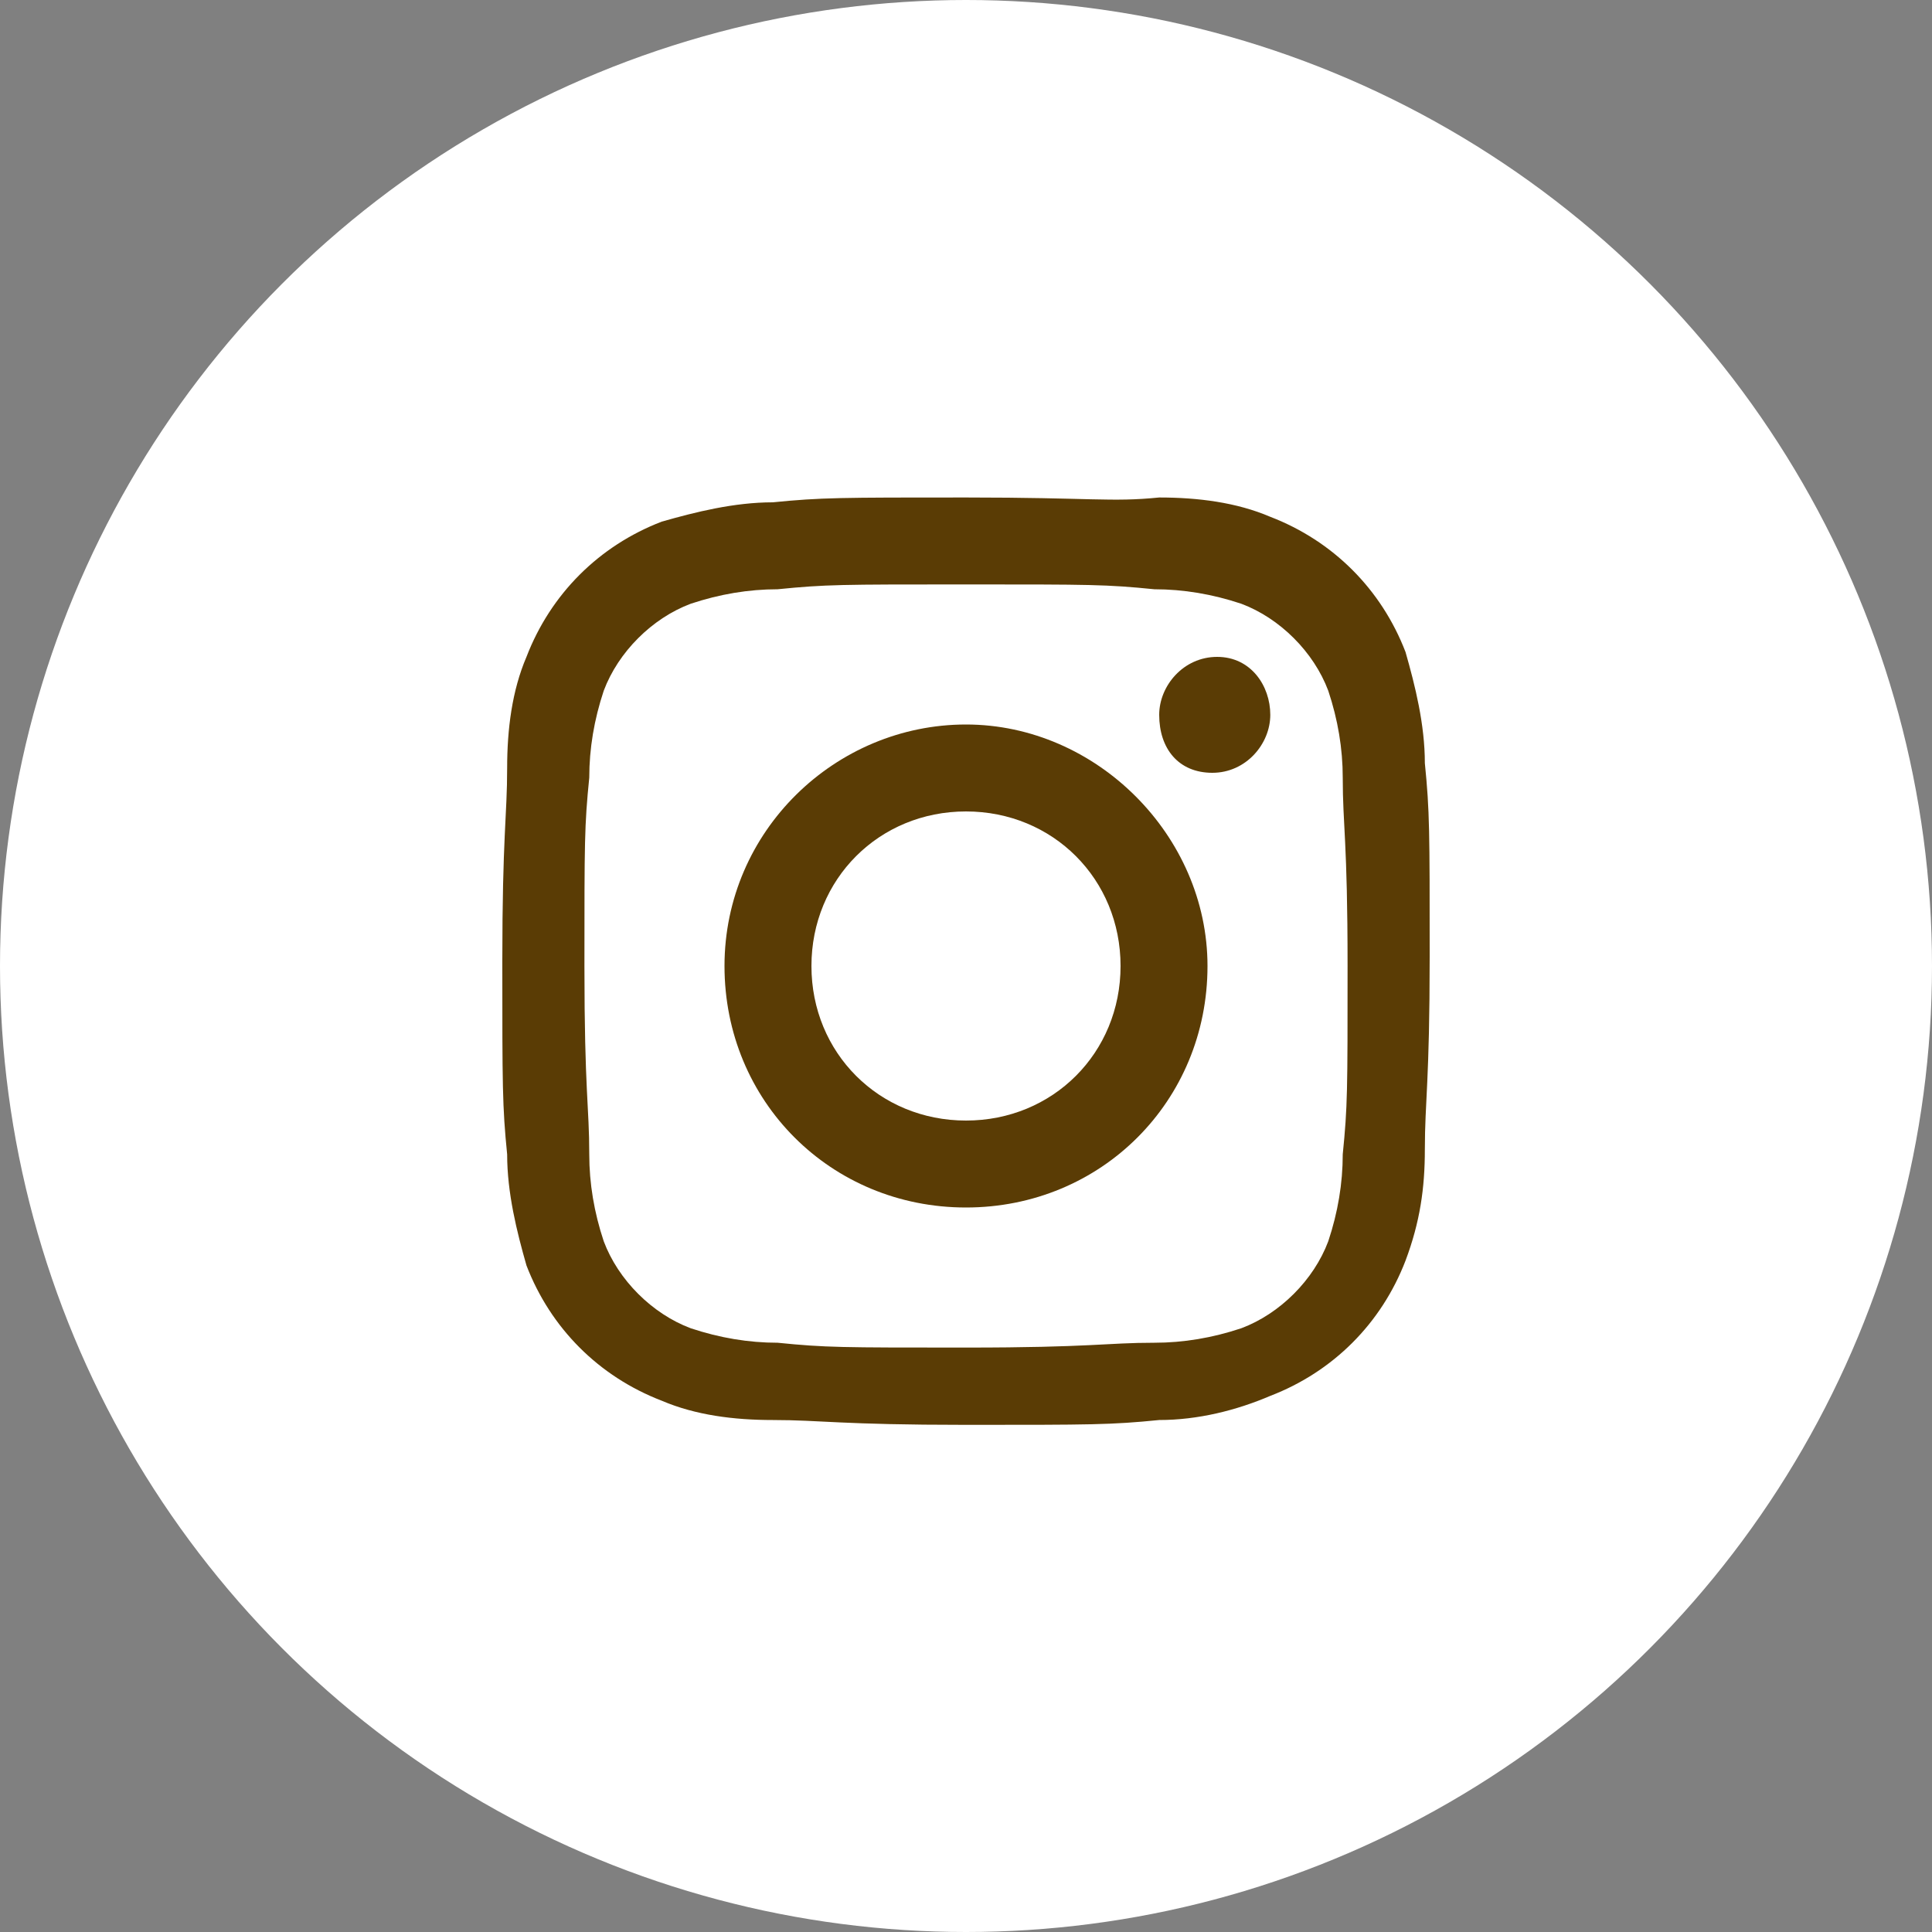
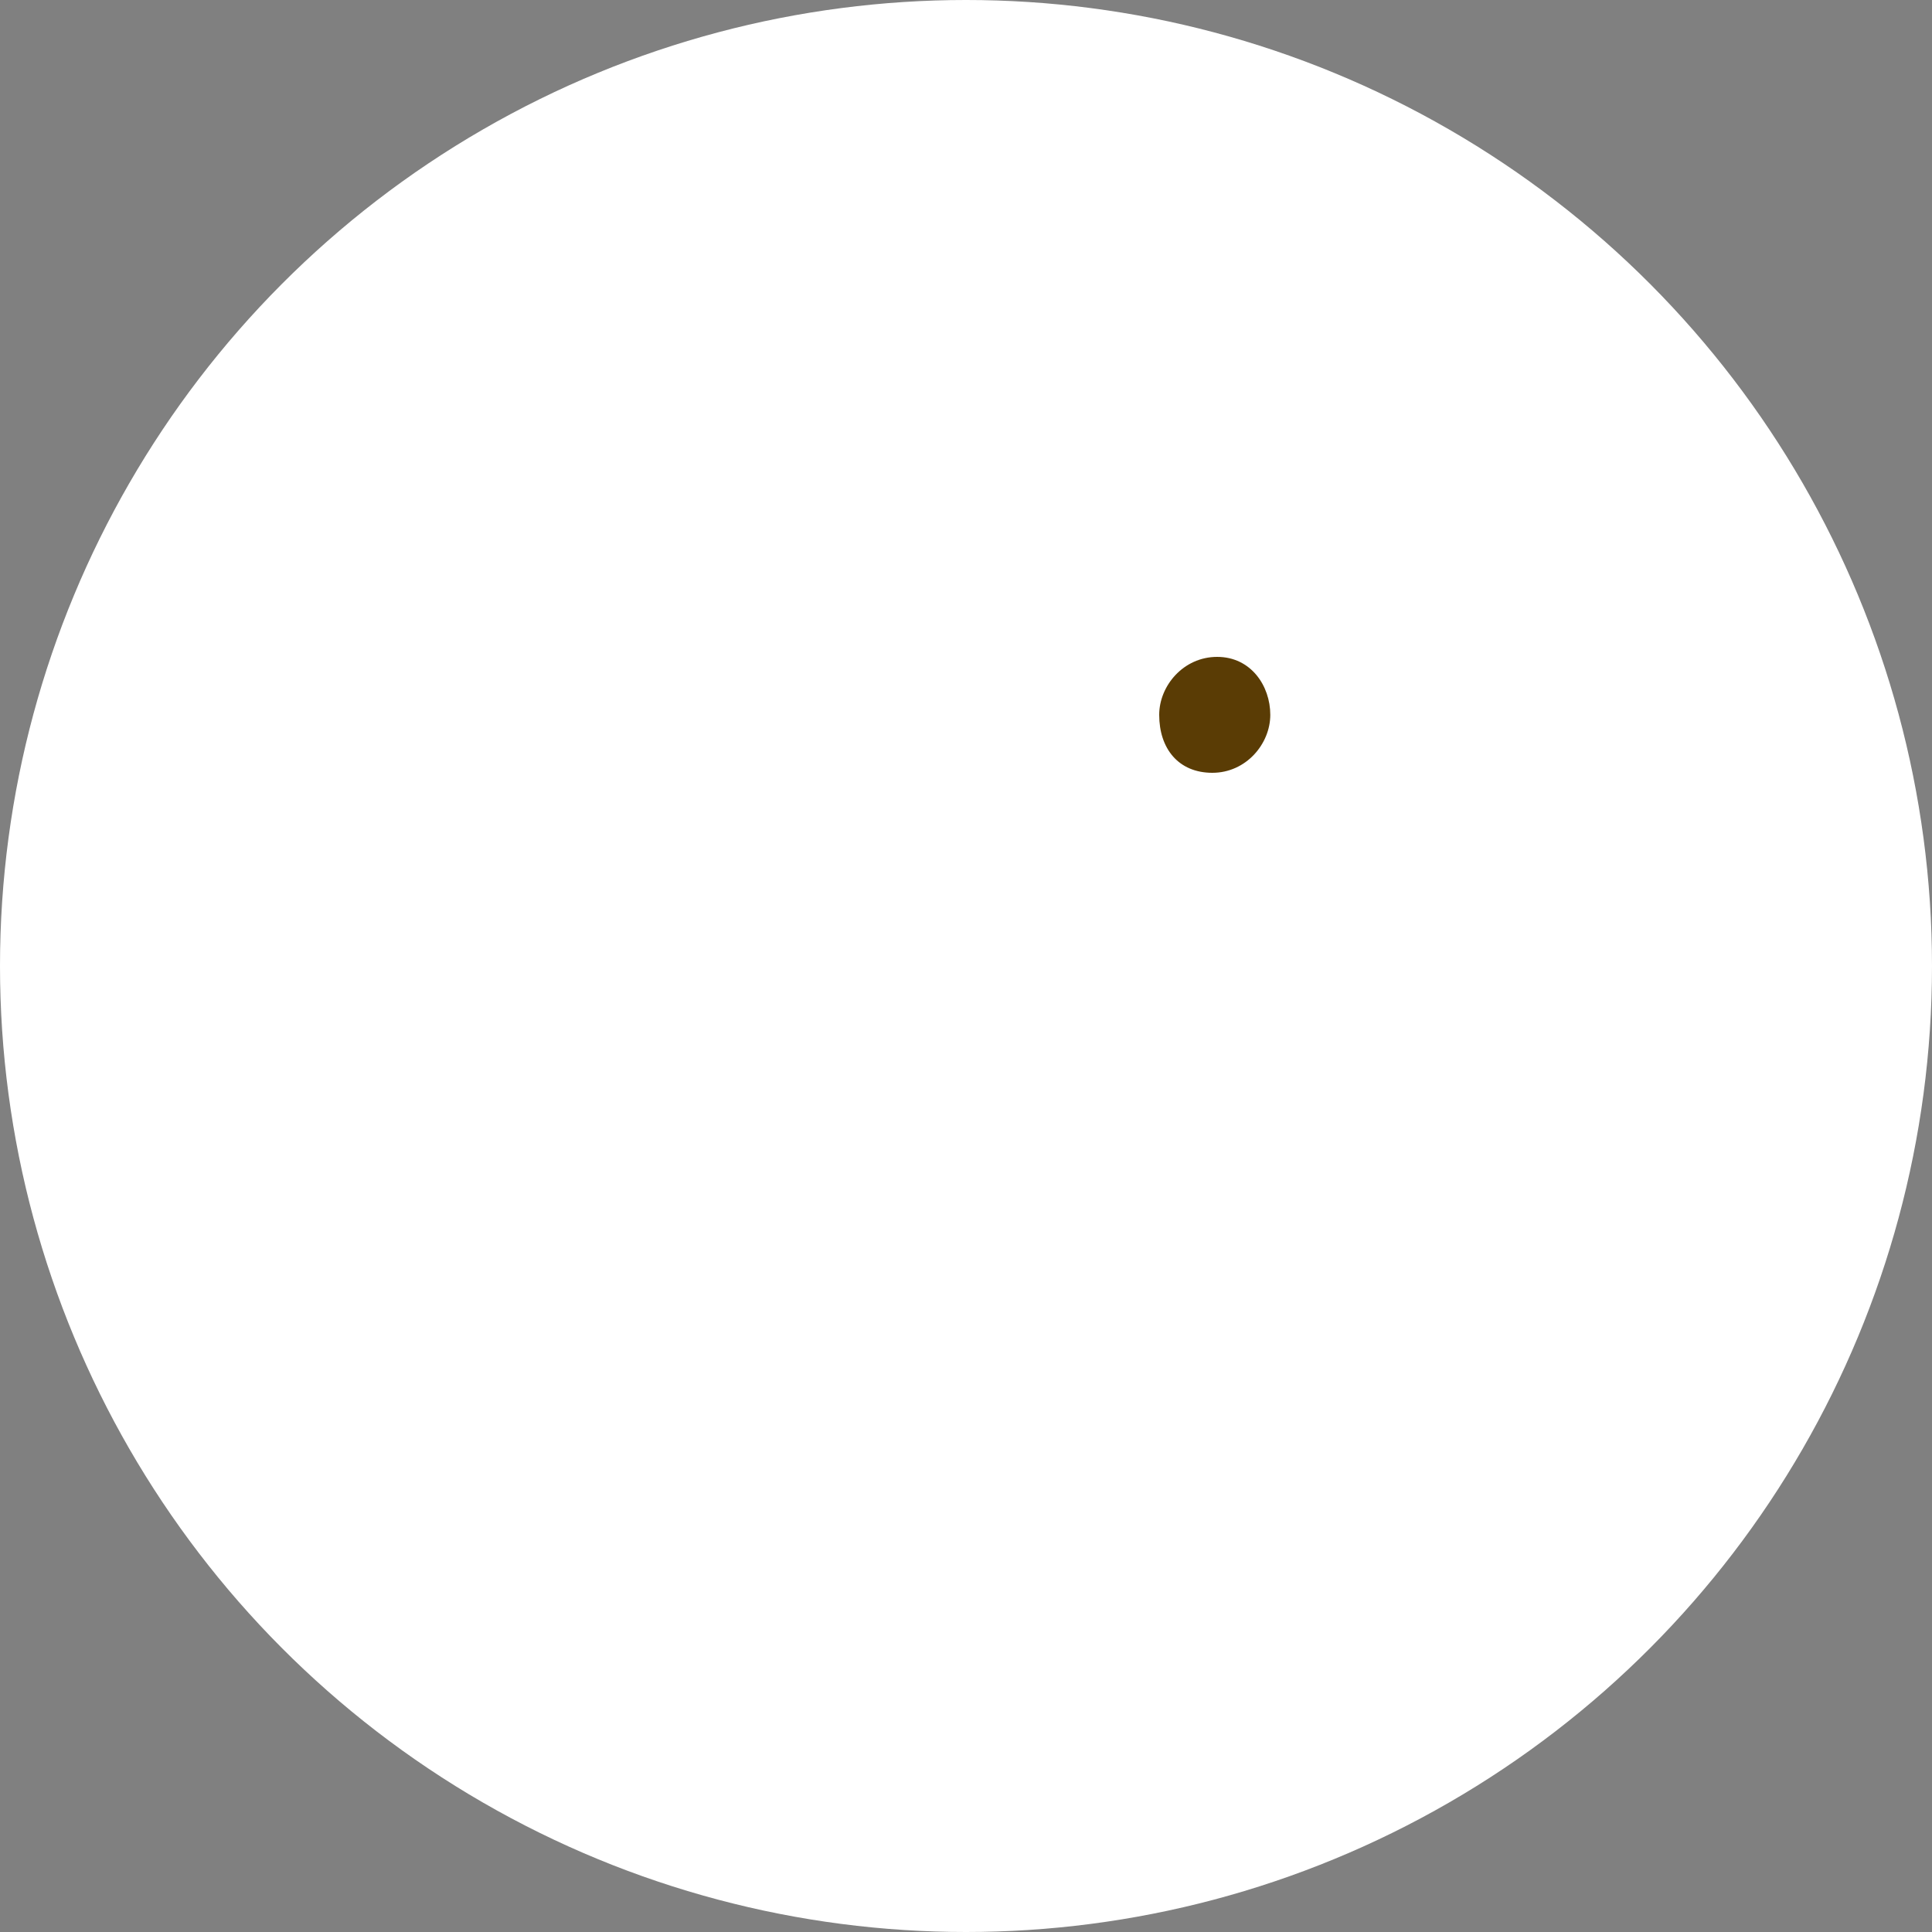
<svg xmlns="http://www.w3.org/2000/svg" xmlns:xlink="http://www.w3.org/1999/xlink" version="1.1" id="レイヤー_1" x="0px" y="0px" viewBox="0 0 40 40" style="enable-background:new 0 0 40 40;" xml:space="preserve">
  <rect x="0" y="0" width="40" height="40" fill="#808080" stroke="none" />
  <style type="text/css">
	.st0{fill:#FFFFFF;}
	.st1{clip-path:url(#SVGID_00000080200126823876706430000012307677412912526997_);}
	.st2{fill:#5A3C05;}
</style>
  <g>
    <circle id="楕円形_12" class="st0" cx="20" cy="20" r="20" />
    <g>
      <defs>
        <rect id="SVGID_1_" width="40" height="40" />
      </defs>
      <clipPath id="SVGID_00000127030457802201998900000013218391092278336948_">
        <use xlink:href="#SVGID_1_" style="overflow:visible;" />
      </clipPath>
      <g id="グループ_110" style="clip-path:url(#SVGID_00000127030457802201998900000013218391092278336948_);">
-         <path id="パス_64" class="st2" d="M20,12.1c2.6,0,2.9,0,3.9,0.1c0.6,0,1.2,0.1,1.8,0.3c0.8,0.3,1.5,1,1.8,1.8     c0.2,0.6,0.3,1.2,0.3,1.8c0,1,0.1,1.3,0.1,3.9s0,2.9-0.1,3.9c0,0.6-0.1,1.2-0.3,1.8c-0.3,0.8-1,1.5-1.8,1.8     c-0.6,0.2-1.2,0.3-1.8,0.3c-1,0-1.3,0.1-3.9,0.1s-2.9,0-3.9-0.1c-0.6,0-1.2-0.1-1.8-0.3c-0.8-0.3-1.5-1-1.8-1.8     c-0.2-0.6-0.3-1.2-0.3-1.8c0-1-0.1-1.3-0.1-3.9s0-2.9,0.1-3.9c0-0.6,0.1-1.2,0.3-1.8c0.3-0.8,1-1.5,1.8-1.8     c0.6-0.2,1.2-0.3,1.8-0.3C17.1,12.1,17.4,12.1,20,12.1 M20,10.3c-2.6,0-3,0-4,0.1c-0.8,0-1.6,0.2-2.3,0.4     c-1.3,0.5-2.3,1.5-2.8,2.8c-0.3,0.7-0.4,1.5-0.4,2.3c0,1-0.1,1.4-0.1,4s0,3,0.1,4c0,0.8,0.2,1.6,0.4,2.3c0.5,1.3,1.5,2.3,2.8,2.8     c0.7,0.3,1.5,0.4,2.3,0.4c1,0,1.4,0.1,4,0.1s3,0,4-0.1c0.8,0,1.6-0.2,2.3-0.5c1.3-0.5,2.3-1.5,2.8-2.8c0.3-0.8,0.4-1.5,0.4-2.3     c0-1,0.1-1.4,0.1-4s0-3-0.1-4c0-0.8-0.2-1.6-0.4-2.3c-0.5-1.3-1.5-2.3-2.8-2.8c-0.7-0.3-1.5-0.4-2.3-0.4     C23,10.4,22.6,10.3,20,10.3" />
-         <path id="パス_65" class="st2" d="M20,15c-2.7,0-5,2.2-5,5s2.2,5,5,5s5-2.2,5-5c0,0,0,0,0,0C25,17.3,22.7,15,20,15 M20,23.2     c-1.8,0-3.2-1.4-3.2-3.2c0-1.8,1.4-3.2,3.2-3.2c1.8,0,3.2,1.4,3.2,3.2S21.8,23.2,20,23.2C20,23.2,20,23.2,20,23.2" />
        <path id="パス_66" class="st2" d="M26.3,14.8c0,0.6-0.5,1.2-1.2,1.2S24,15.5,24,14.8c0-0.6,0.5-1.2,1.2-1.2     S26.3,14.2,26.3,14.8L26.3,14.8" />
      </g>
    </g>
  </g>
</svg>